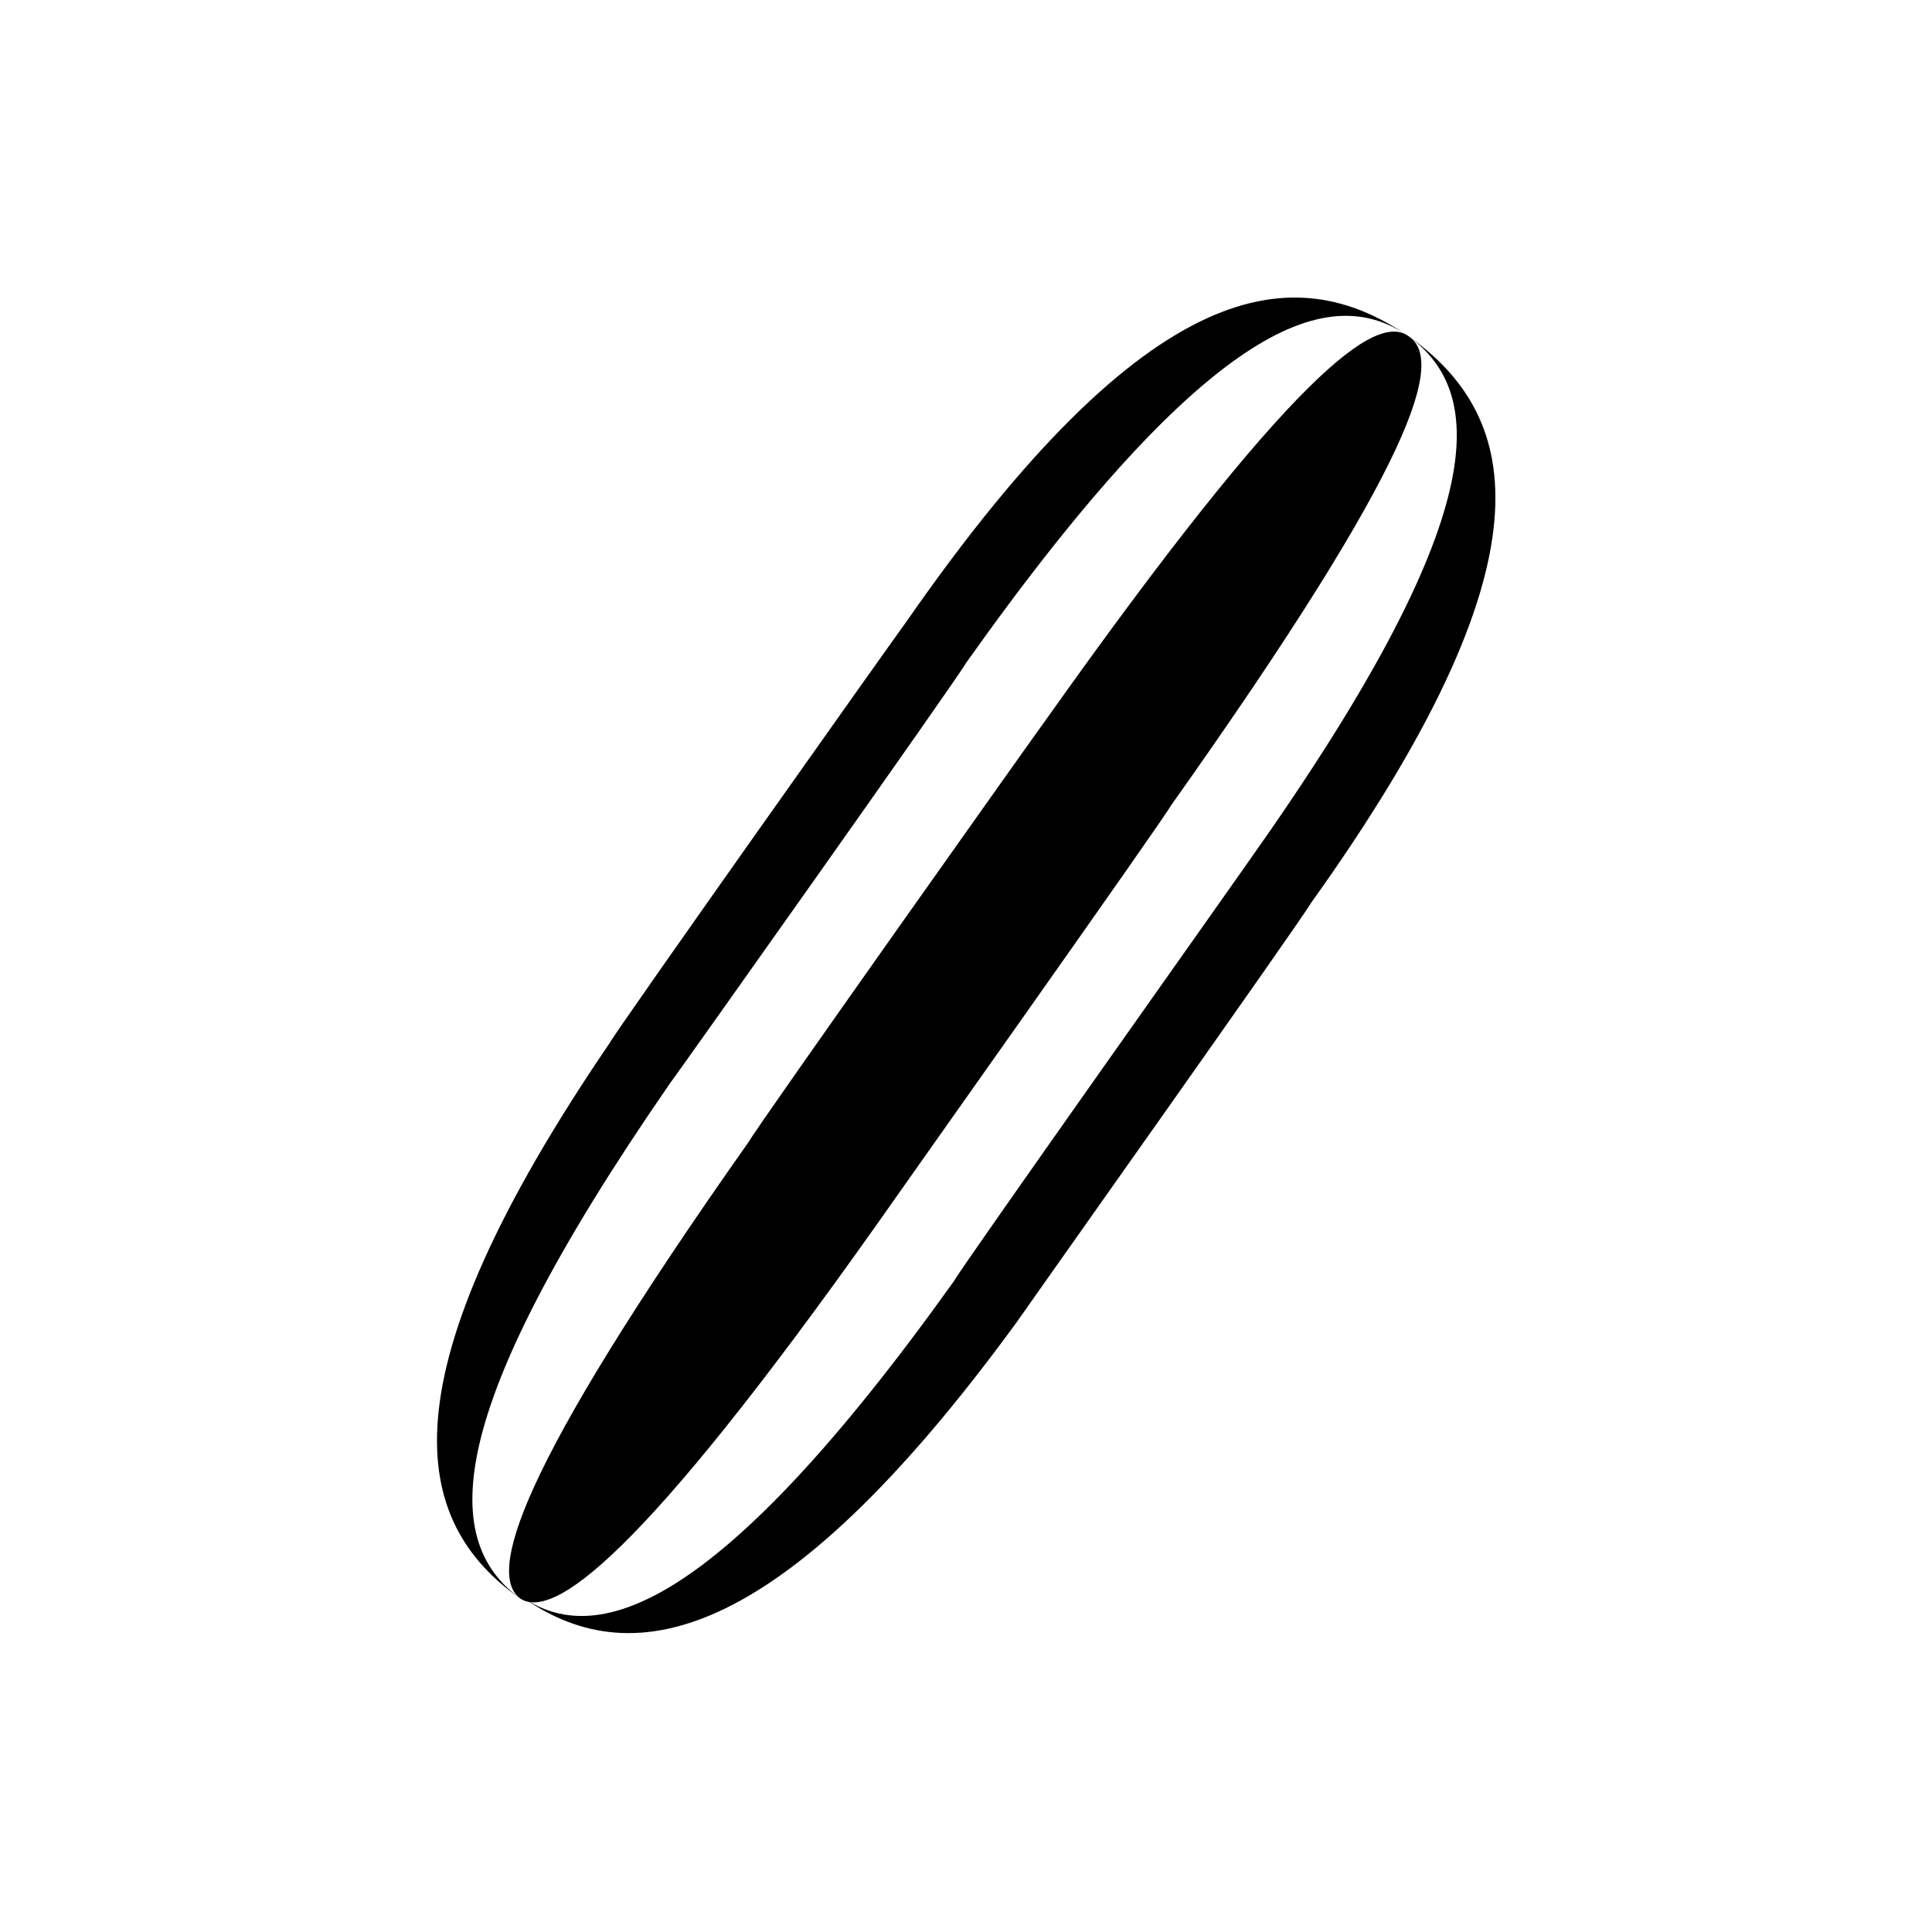
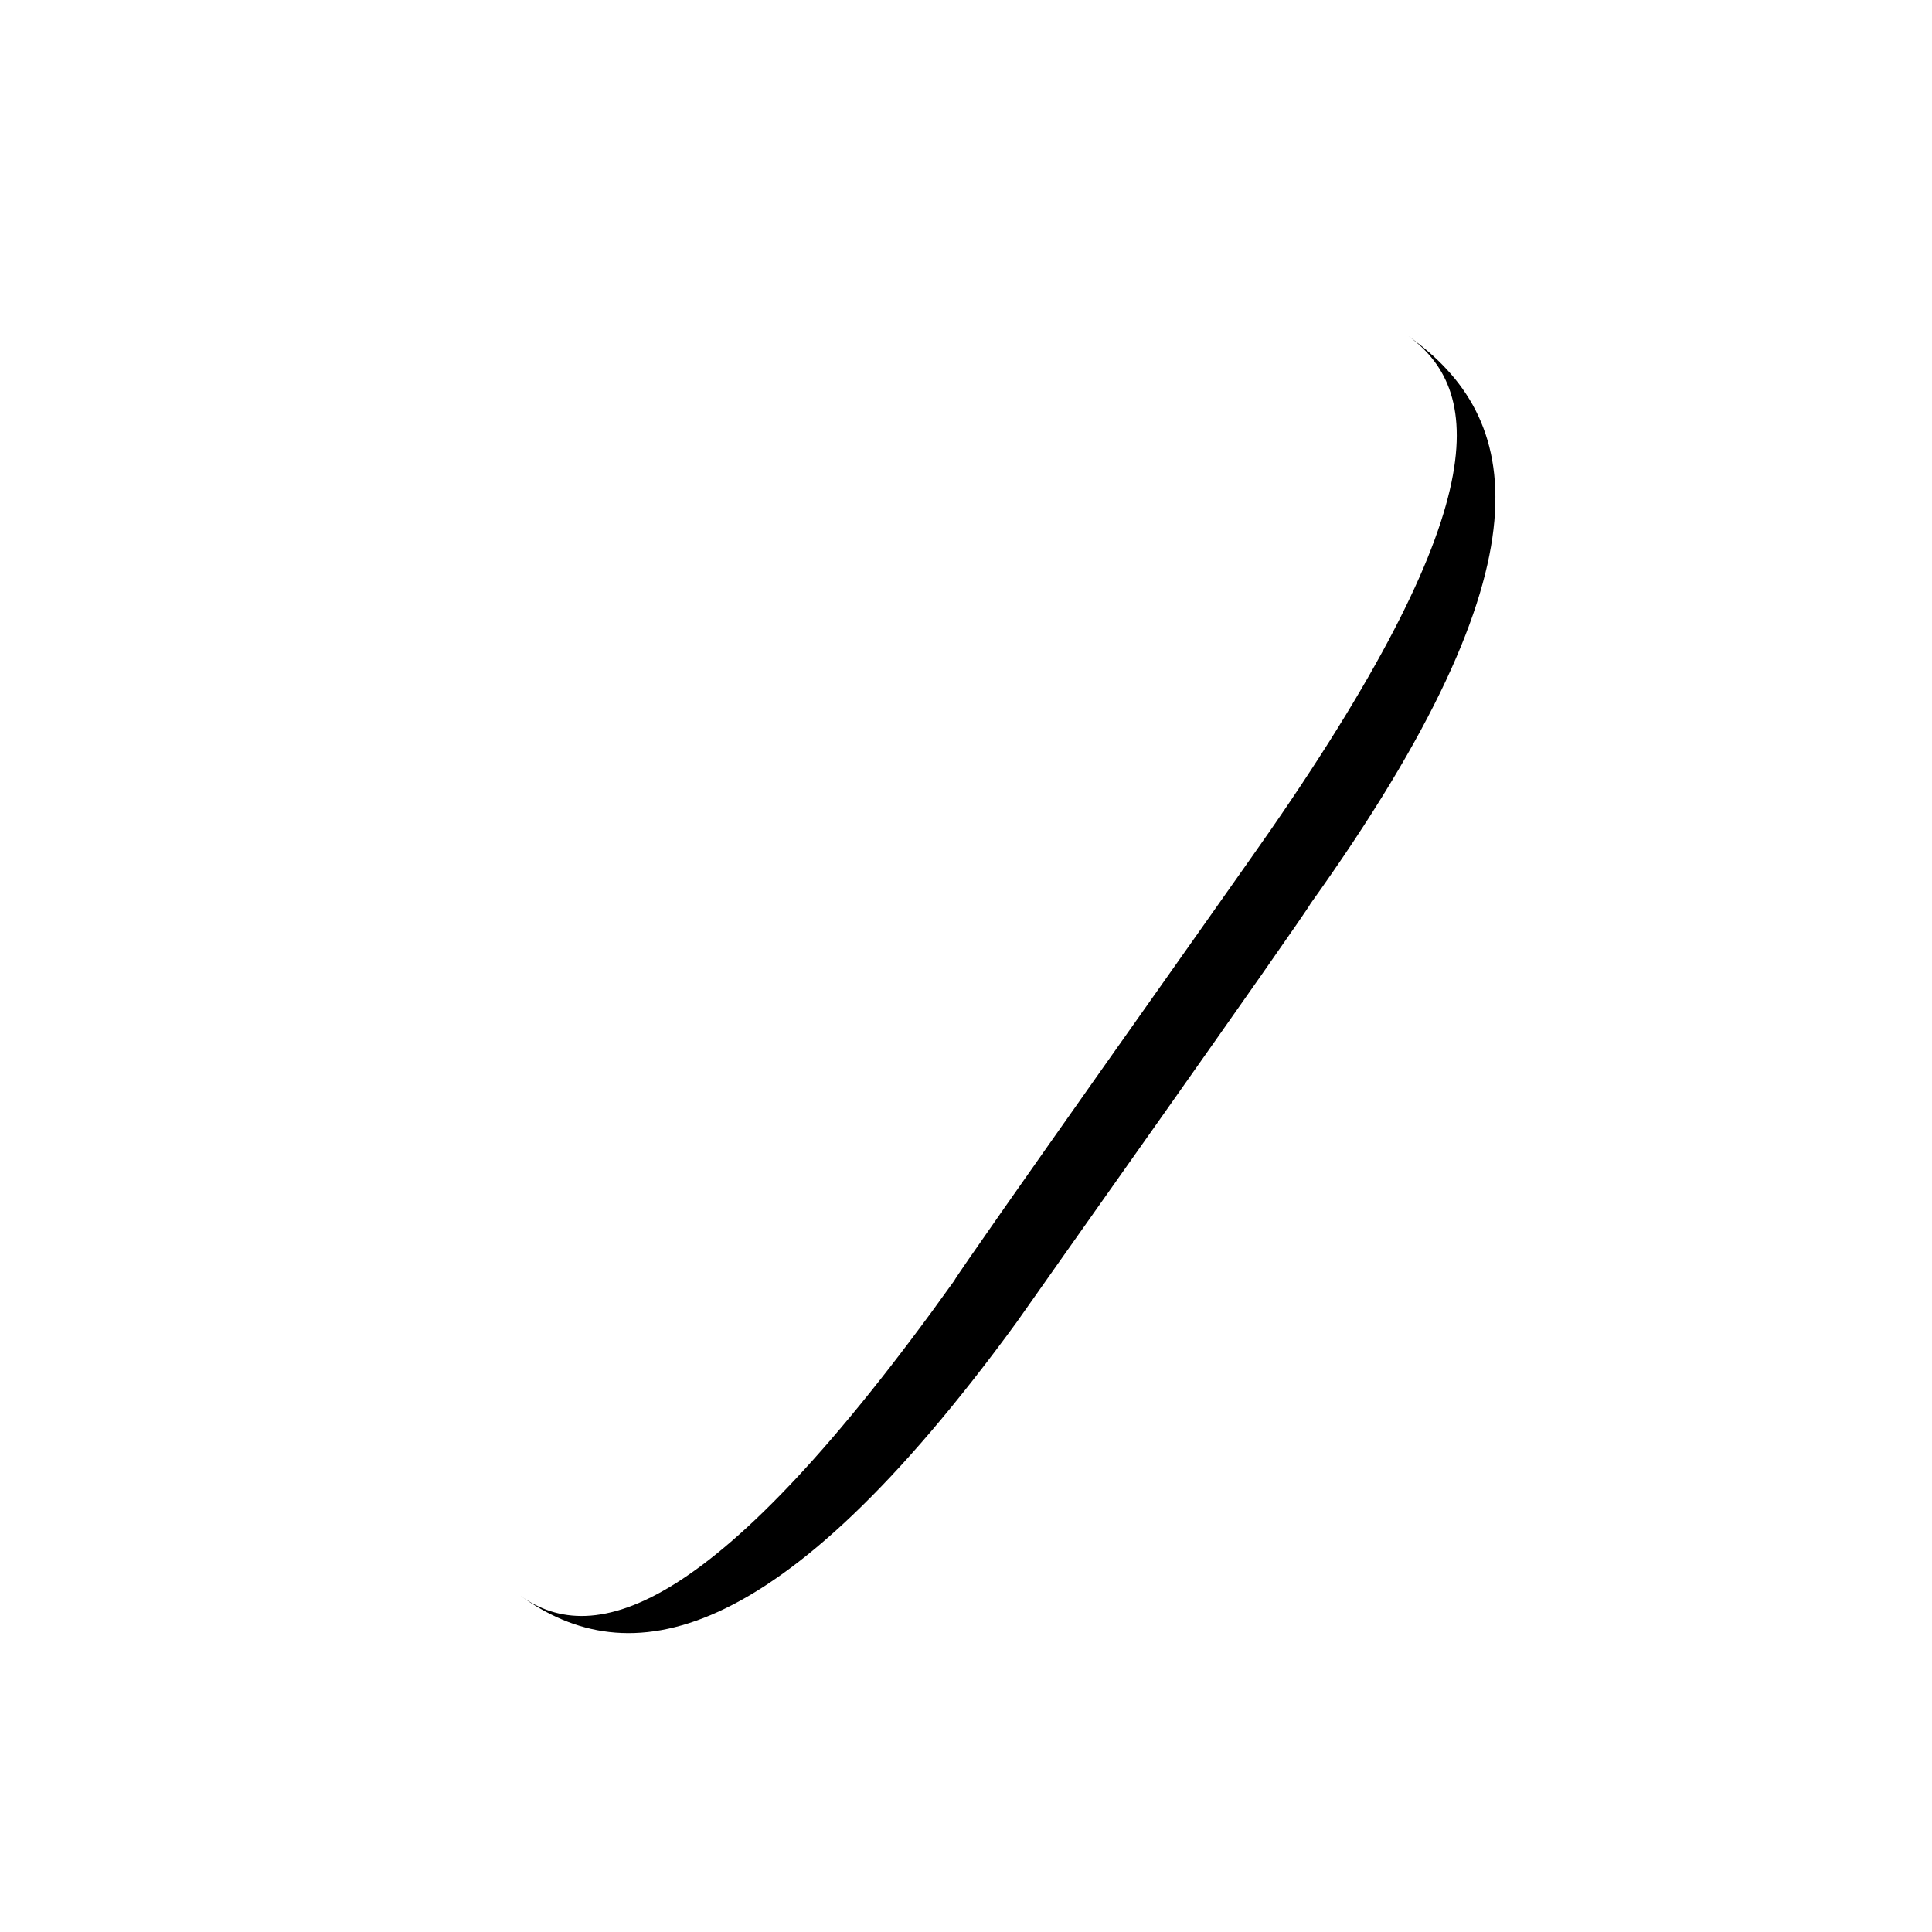
<svg xmlns="http://www.w3.org/2000/svg" fill="#000000" width="800px" height="800px" version="1.1" viewBox="144 144 512 512">
  <g>
-     <path d="m376.38 468.48c1.574-2.363 76.359-107.85 77.934-111 65.336-92.102 72.422-118.08 62.977-124.38-8.66-6.297-30.703 9.449-96.039 101.55-2.363 3.148-77.145 108.63-78.719 111.78-62.188 88.168-69.273 114.93-60.613 121.23 8.656 5.512 31.484-10.234 94.461-99.188z" />
    <path d="m517.29 233.11c20.469 14.957 22.828 47.23-42.508 139.34-1.574 2.363-76.359 107.85-77.934 111-62.977 88.164-95.254 97.609-114.93 83.441 28.34 20.469 67.699 14.957 131.46-72.422 1.574-2.363 76.359-107.85 77.934-111 65.34-91.316 55.895-129.1 25.98-150.36z" />
-     <path d="m321.28 431.49c2.363-3.148 77.145-108.63 78.719-111.78 65.336-92.102 96.824-100.76 117.29-86.594-29.914-20.469-68.488-17.32-133.04 75.57-2.363 3.148-77.145 108.63-78.719 111.78-60.613 88.953-52.742 126.74-23.617 147.21-20.465-14.957-22.039-47.23 39.363-136.18z" />
  </g>
</svg>